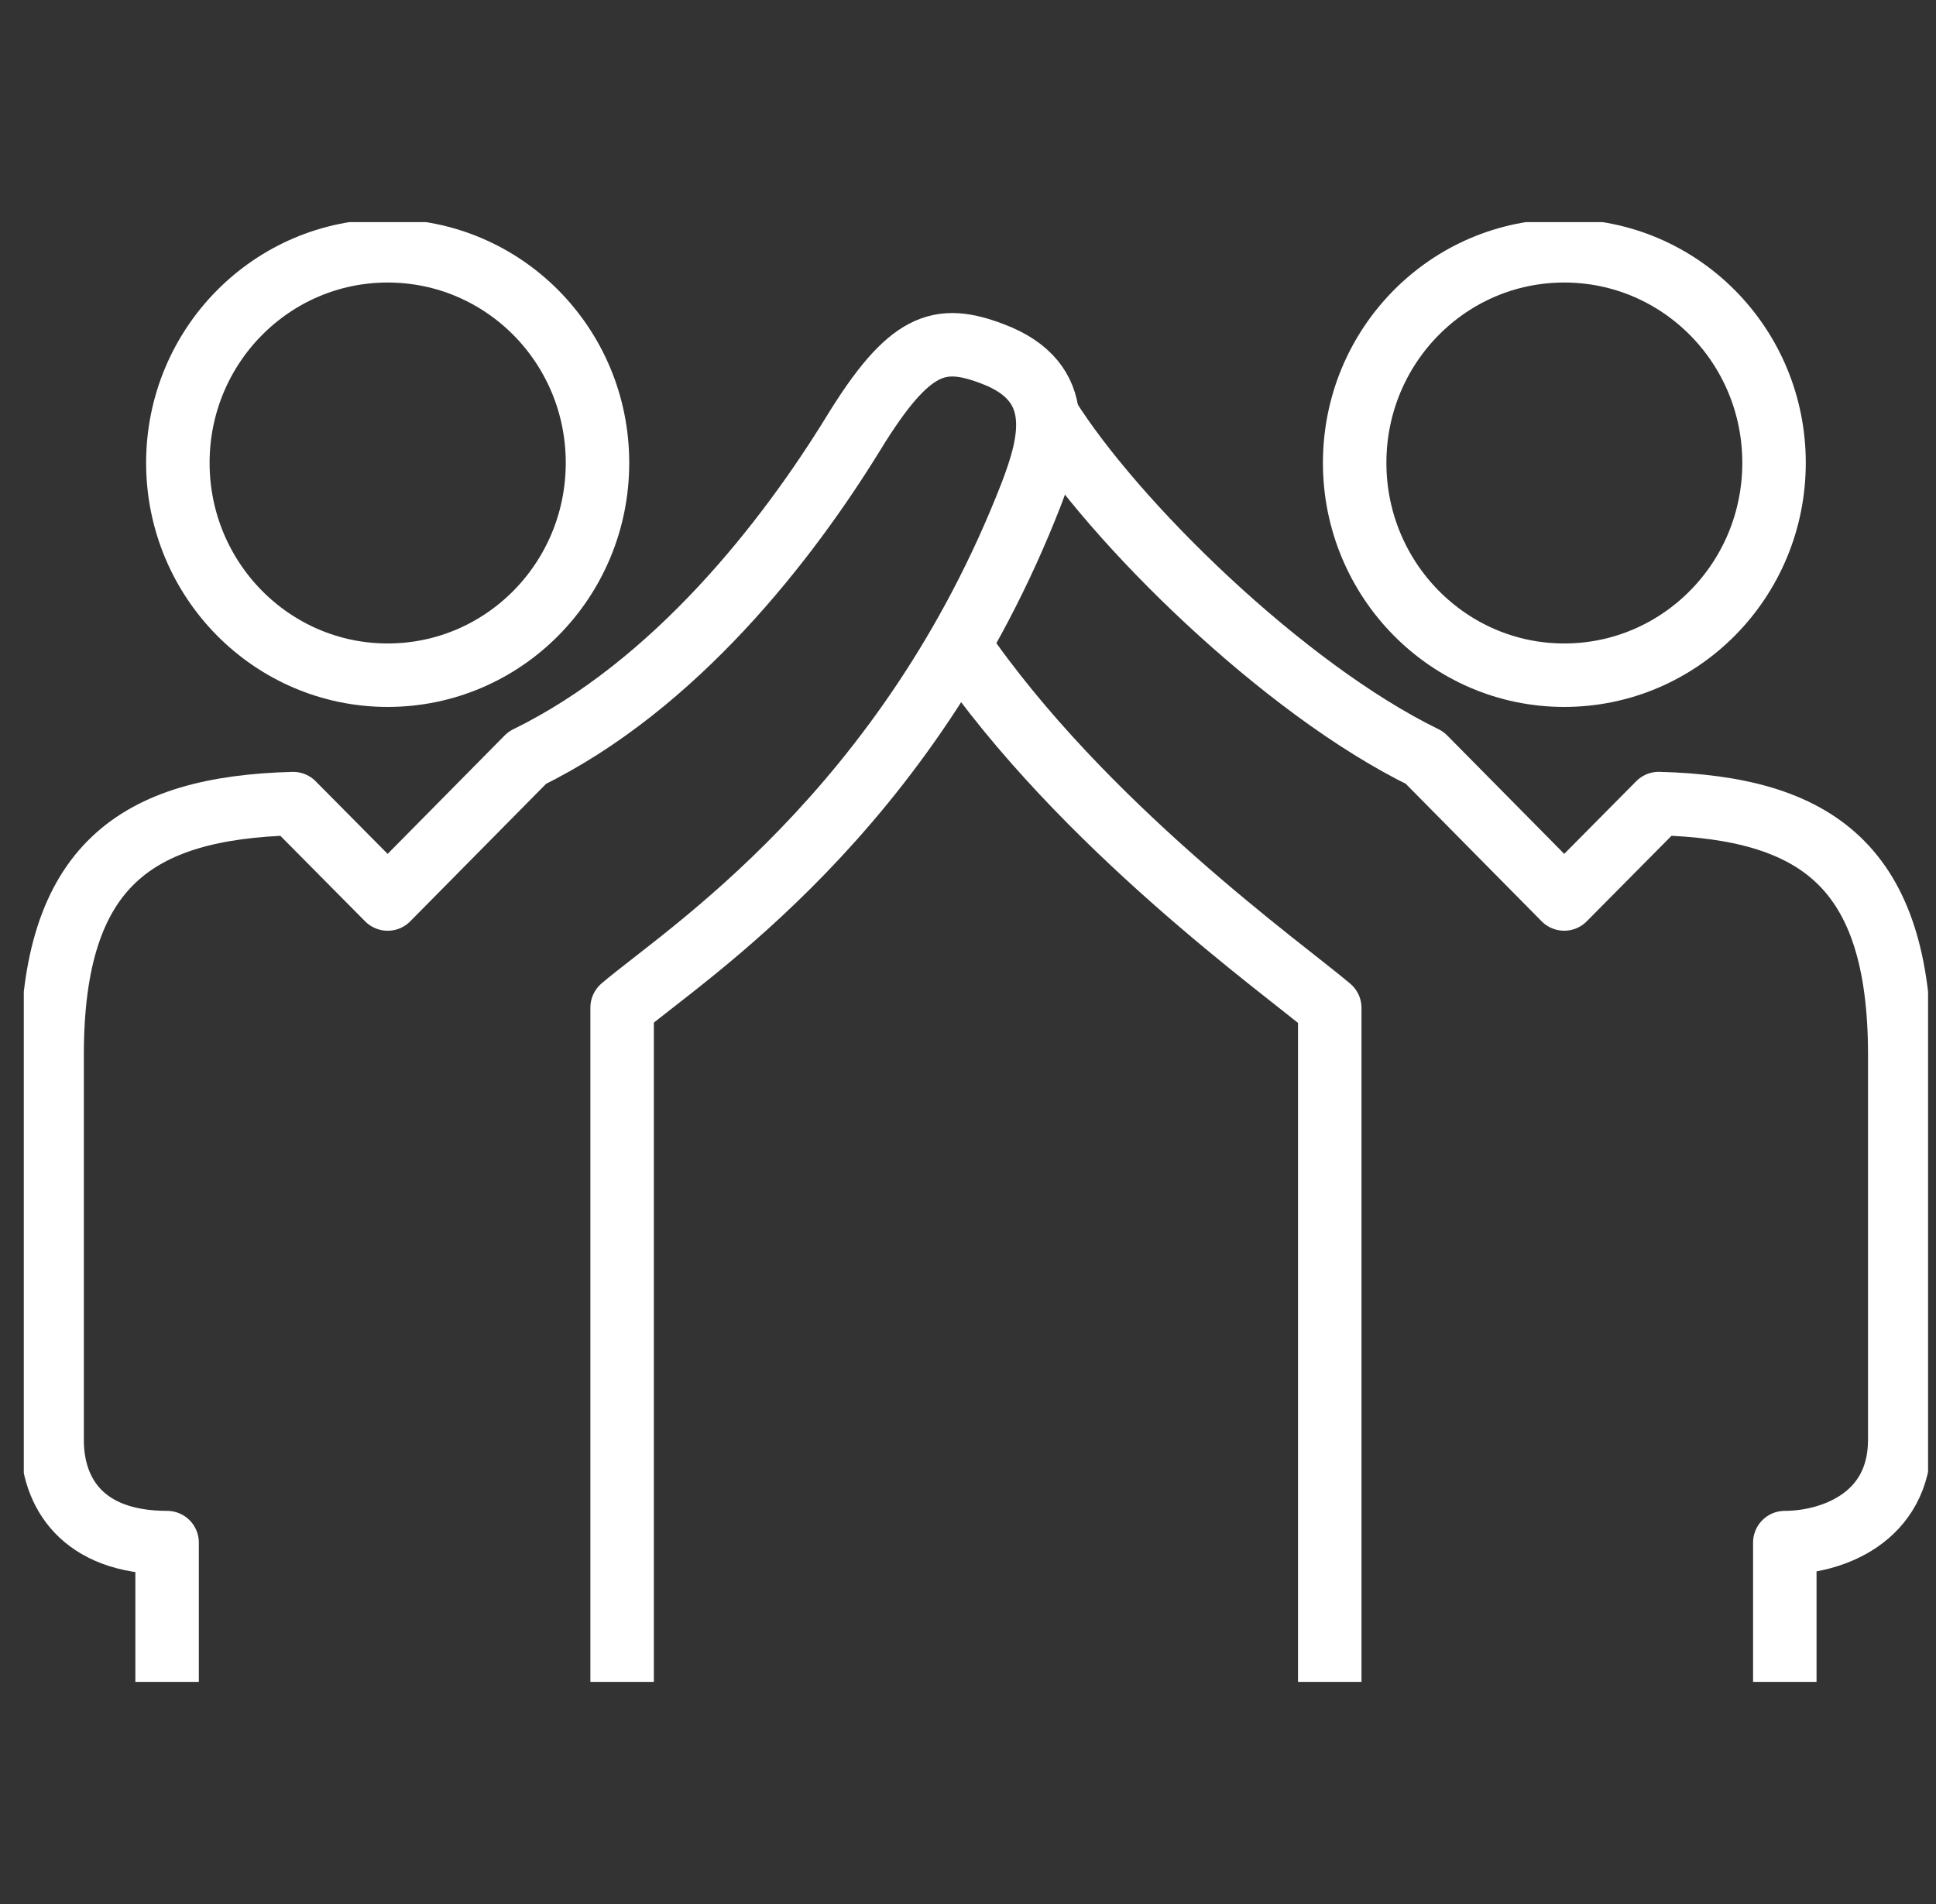
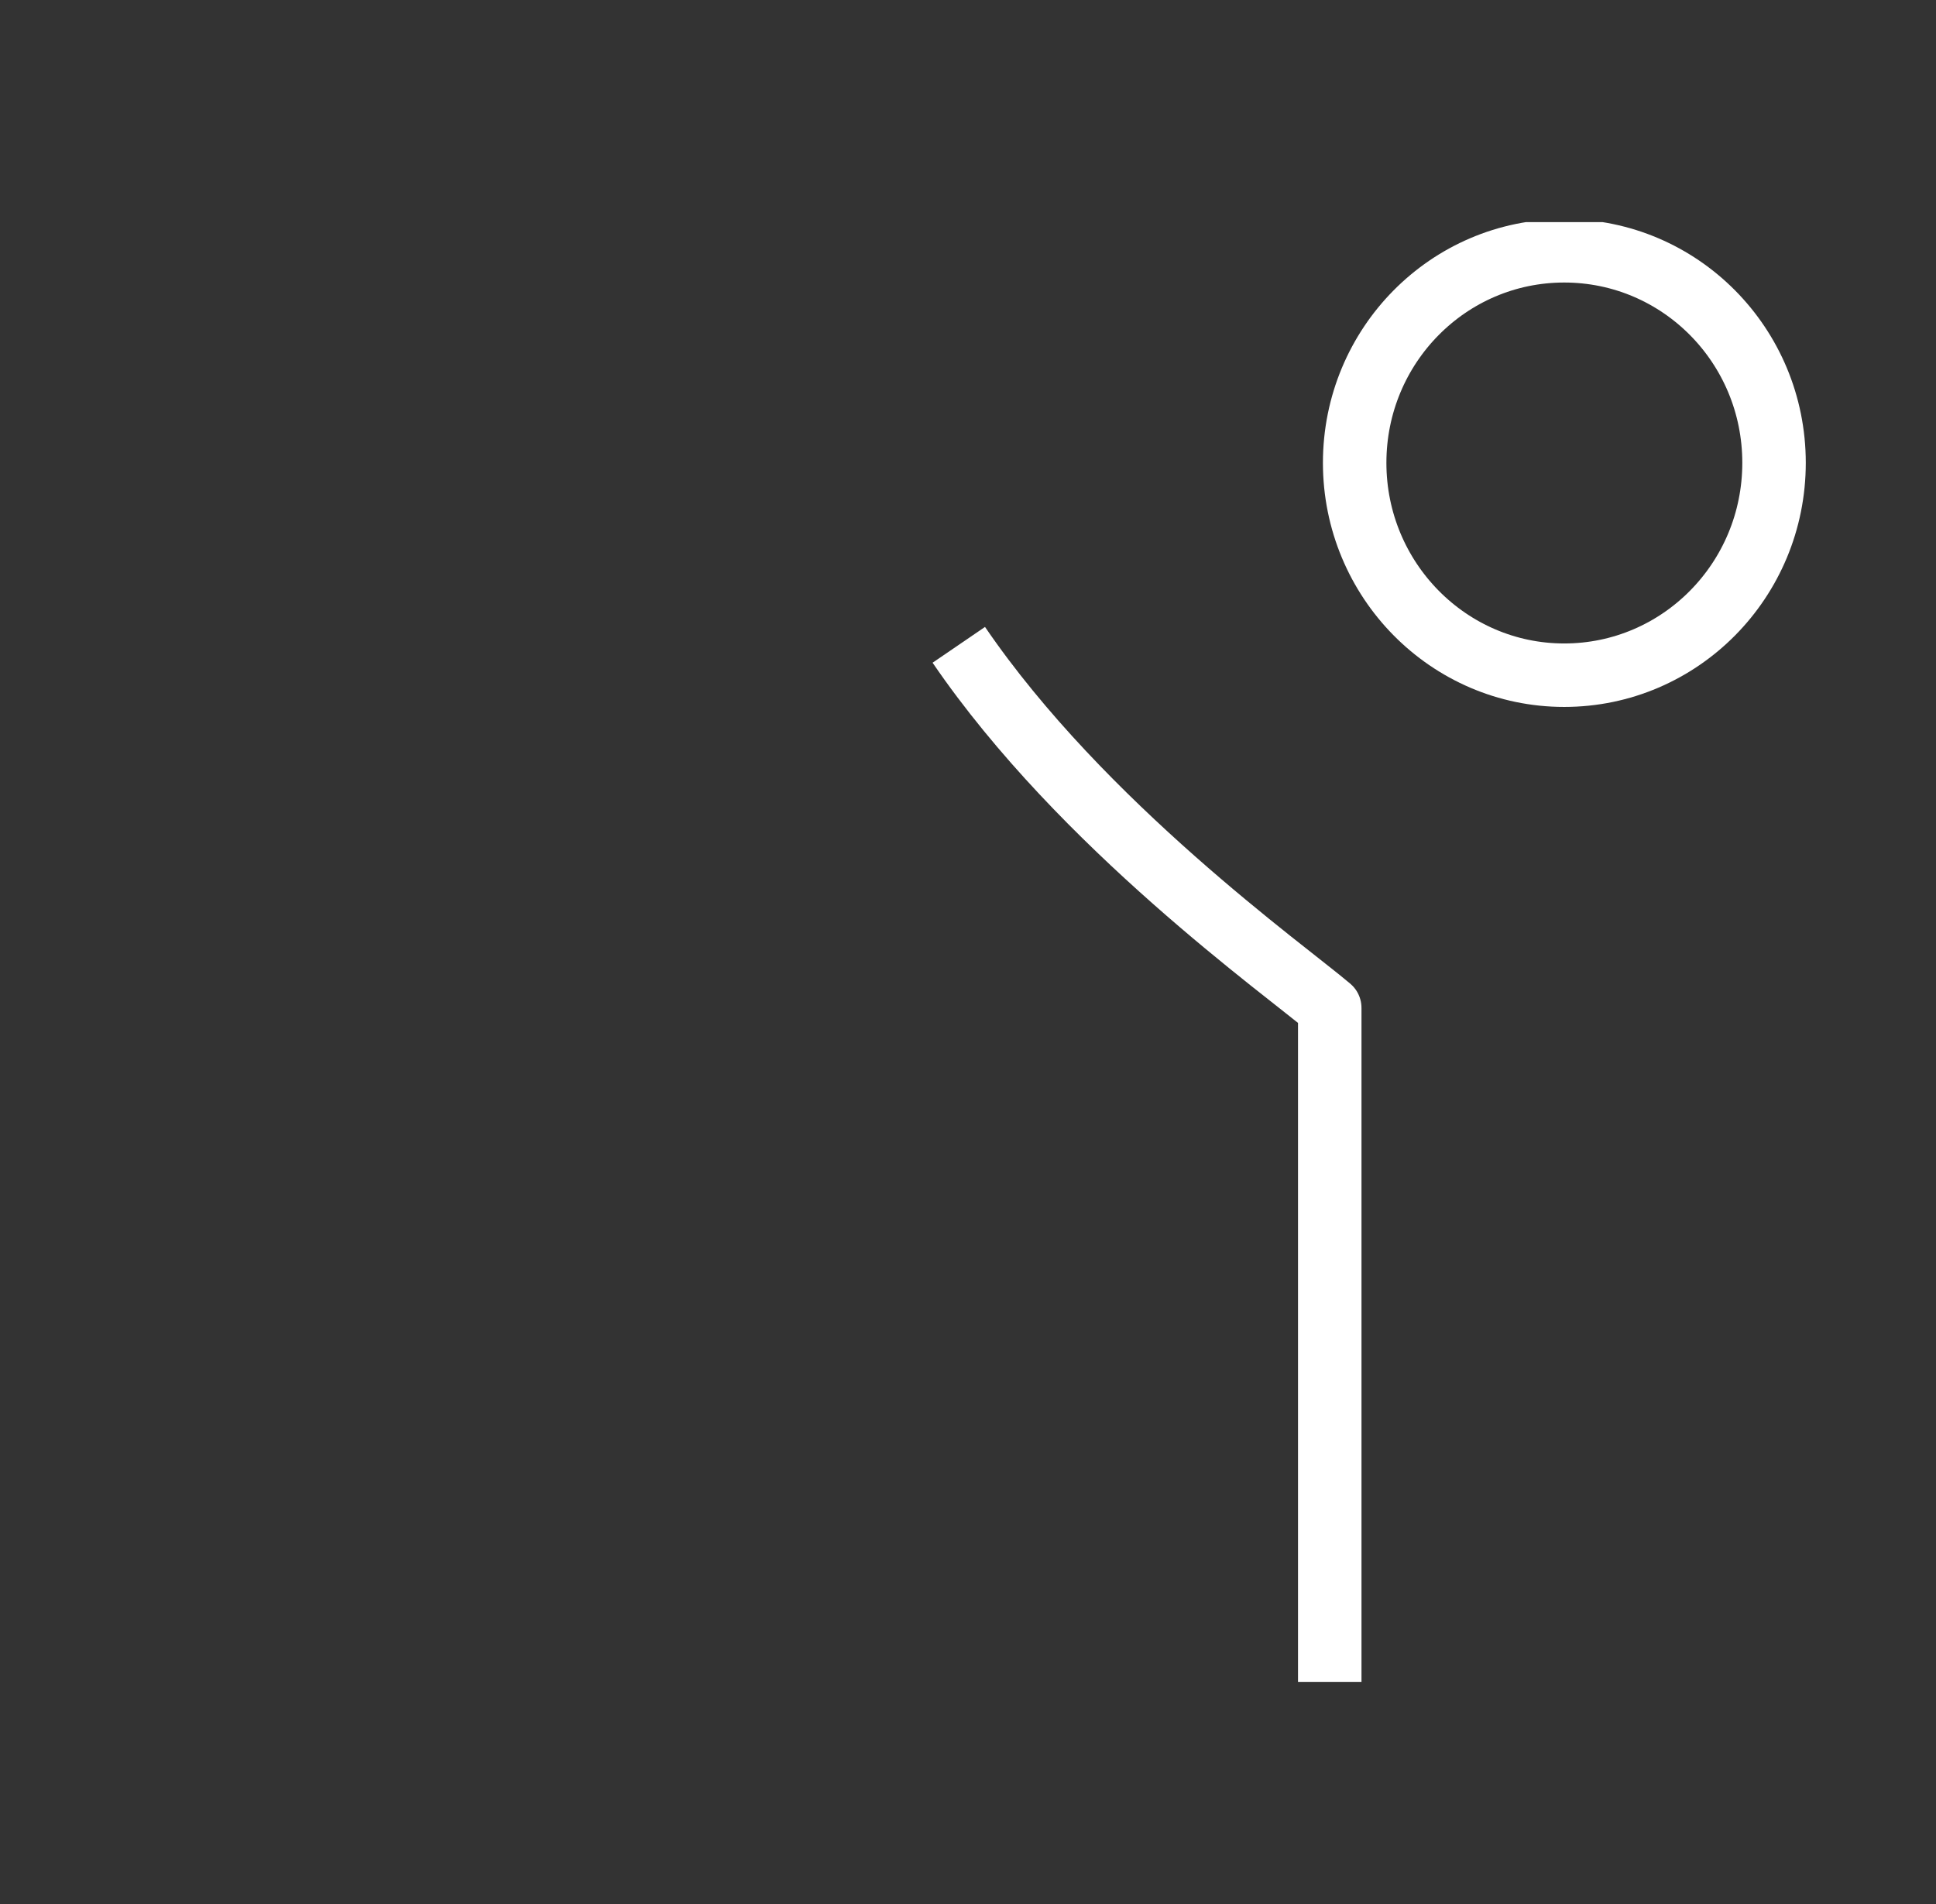
<svg xmlns="http://www.w3.org/2000/svg" width="61" height="60" viewBox="0 0 61 60" fill="none">
  <rect x="0" y="0" width="61" height="60" fill="#333333" stroke="none" />
  <g clip-path="url(#clip0_5556_20057)">
-     <path d="M56.236 53V48.611C57.672 48.611 59.858 47.862 59.858 45.37V33.233C59.858 27.273 57.217 25.458 52.265 25.322L49.285 28.329L44.887 23.878C40.426 21.701 35.082 16.437 33.012 13.123" stroke="white" stroke-width="2" stroke-linejoin="round" />
    <path d="M30.21 20.32C34.1 26.018 40.488 30.56 41.898 31.761V53.009" stroke="white" stroke-width="2" stroke-linejoin="round" />
    <path d="M49.285 21.277C52.934 21.277 55.897 18.288 55.897 14.585C55.897 10.883 52.934 7.903 49.285 7.903C45.636 7.903 42.683 10.892 42.683 14.585C42.683 18.279 45.645 21.277 49.285 21.277Z" stroke="white" stroke-width="2" stroke-miterlimit="10" />
-     <path d="M5.265 53V48.611C2.597 48.611 1.642 47.04 1.642 45.388V33.233C1.642 27.273 4.283 25.458 9.235 25.323L12.215 28.33L16.613 23.878C21.288 21.593 24.821 17.015 26.882 13.665C28.658 10.766 29.604 10.513 31.281 11.154C33.645 12.048 33.101 13.981 32.494 15.57C28.587 25.62 21.547 30.09 19.602 31.752V53" stroke="white" stroke-width="2" stroke-linejoin="round" />
-     <path d="M12.215 21.277C15.864 21.277 18.826 18.288 18.826 14.585C18.826 10.883 15.864 7.903 12.215 7.903C8.566 7.903 5.604 10.892 5.604 14.585C5.604 18.279 8.566 21.277 12.215 21.277Z" stroke="white" stroke-width="2" stroke-miterlimit="10" />
  </g>
  <defs>
    <clipPath id="clip0_5556_20057">
      <rect width="60" height="46" fill="white" transform="translate(0.75 7)" />
    </clipPath>
  </defs>
</svg>